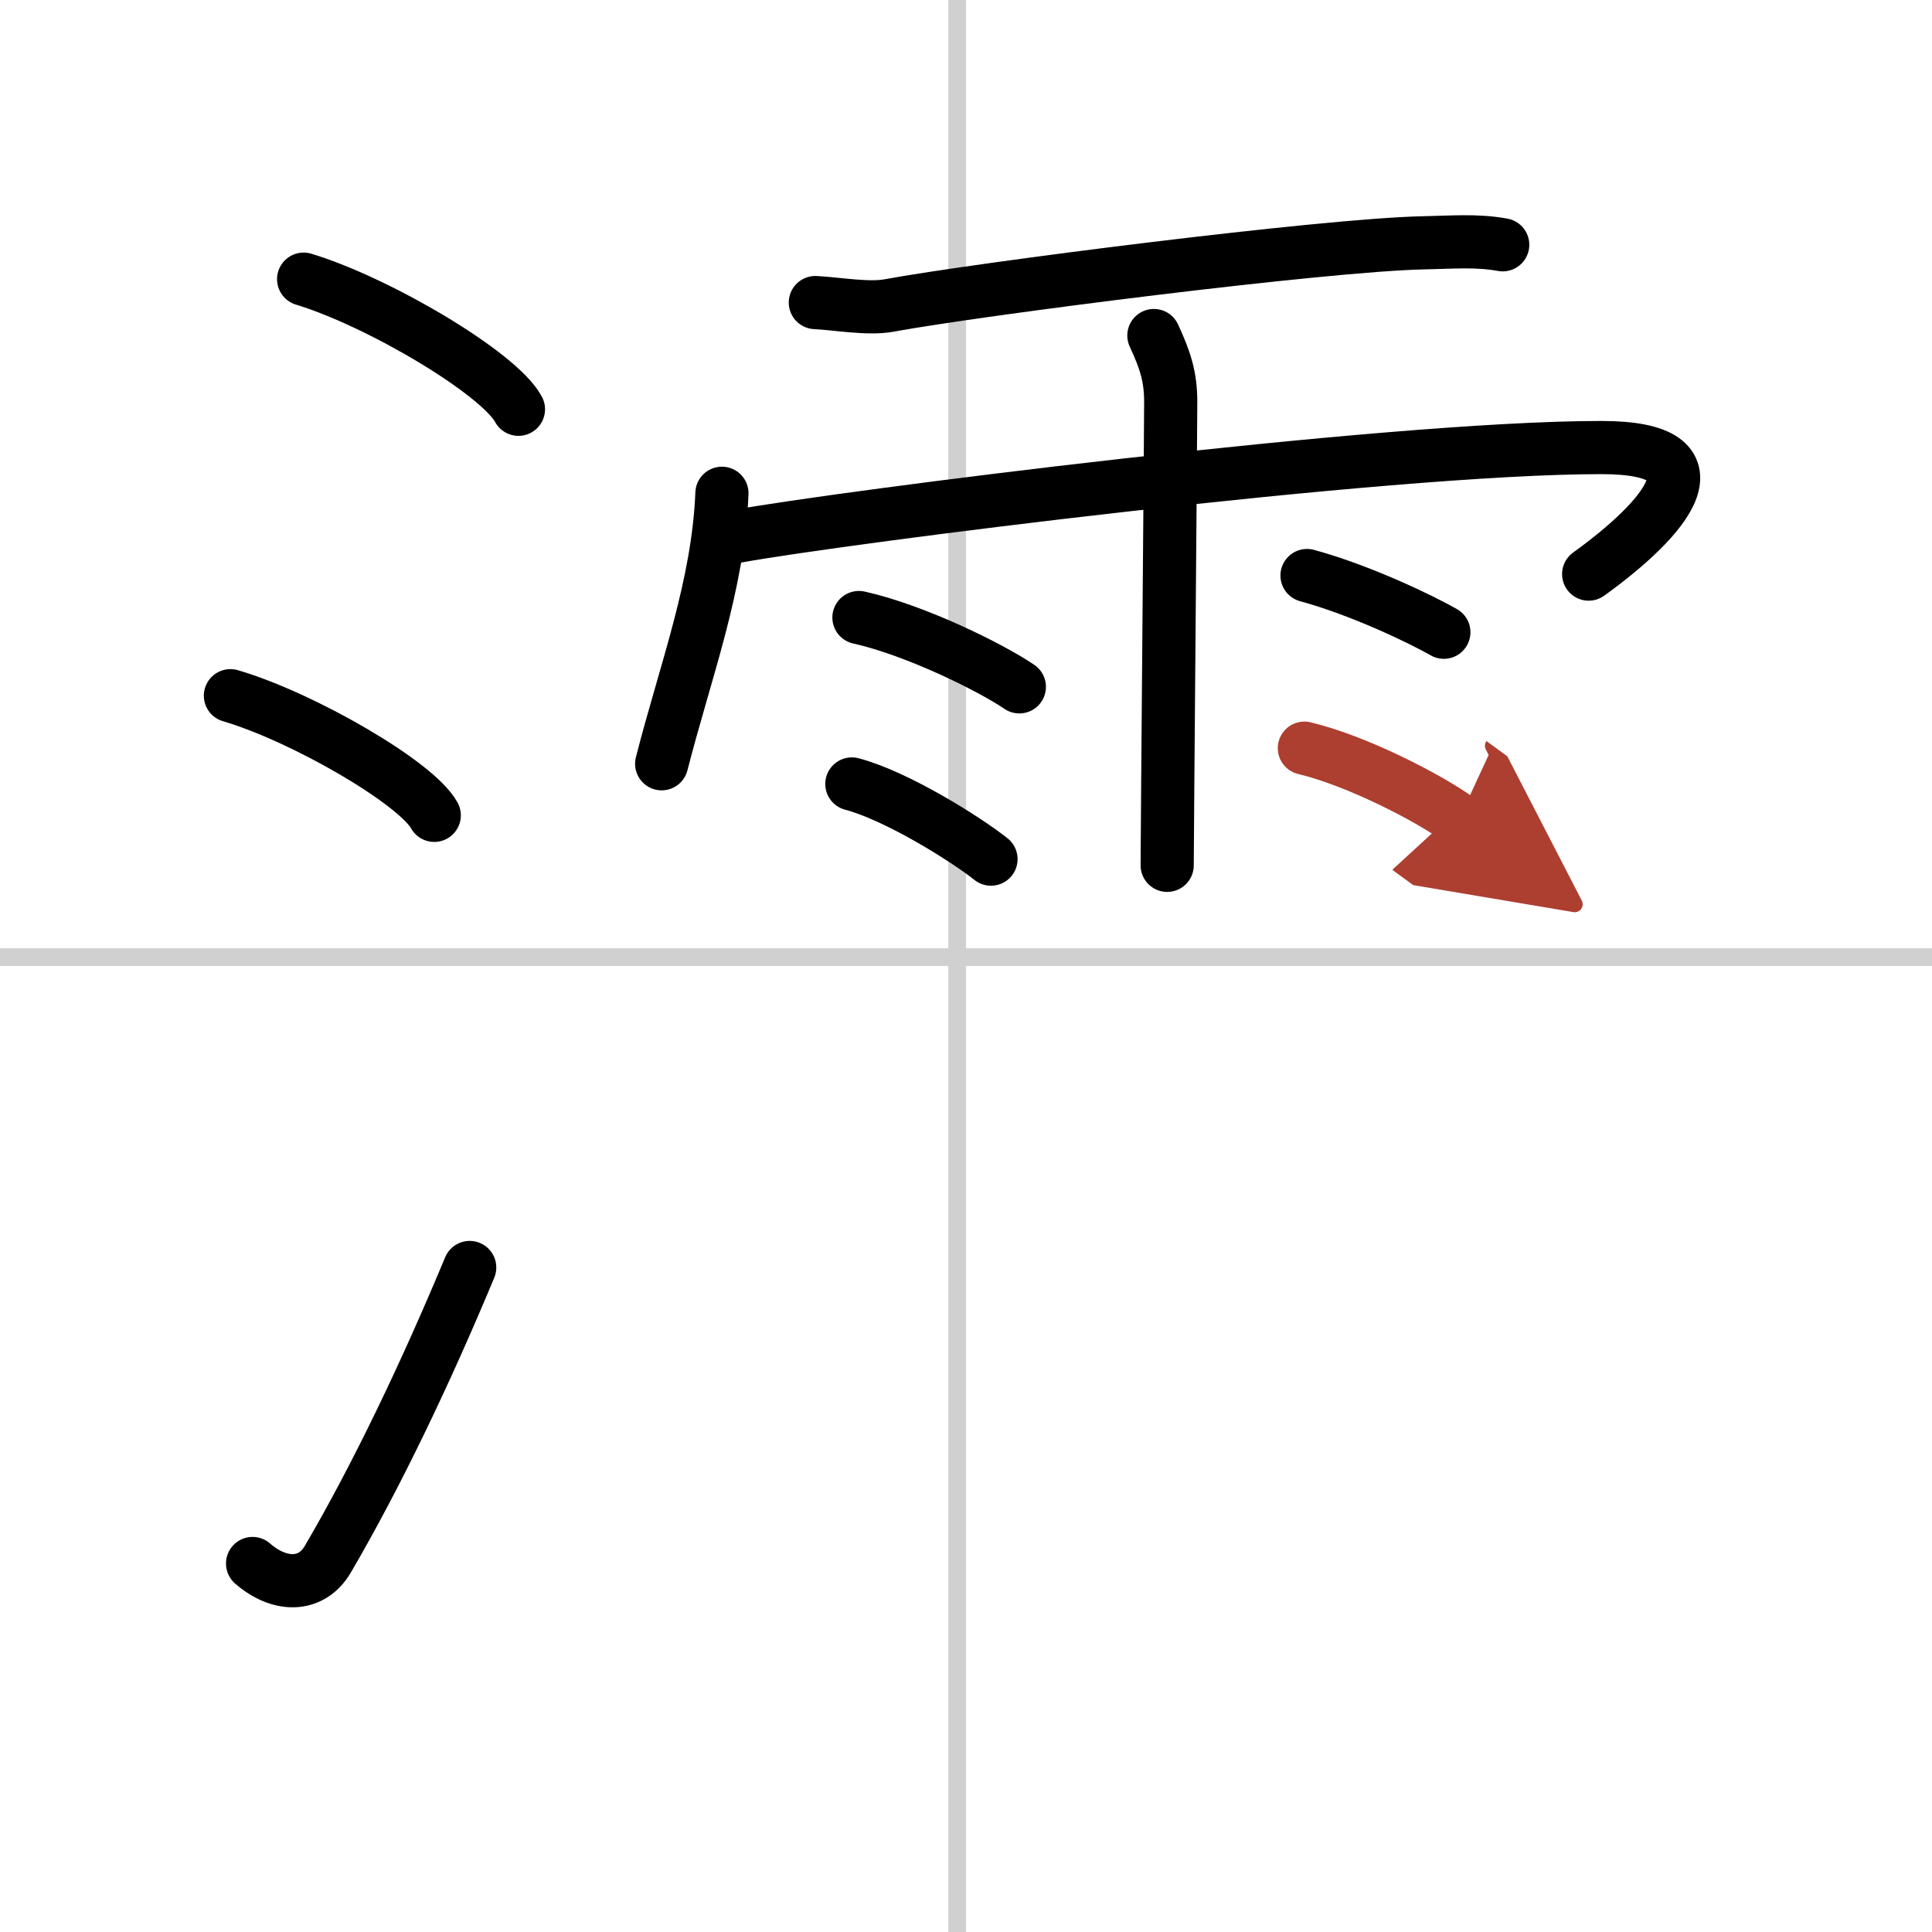
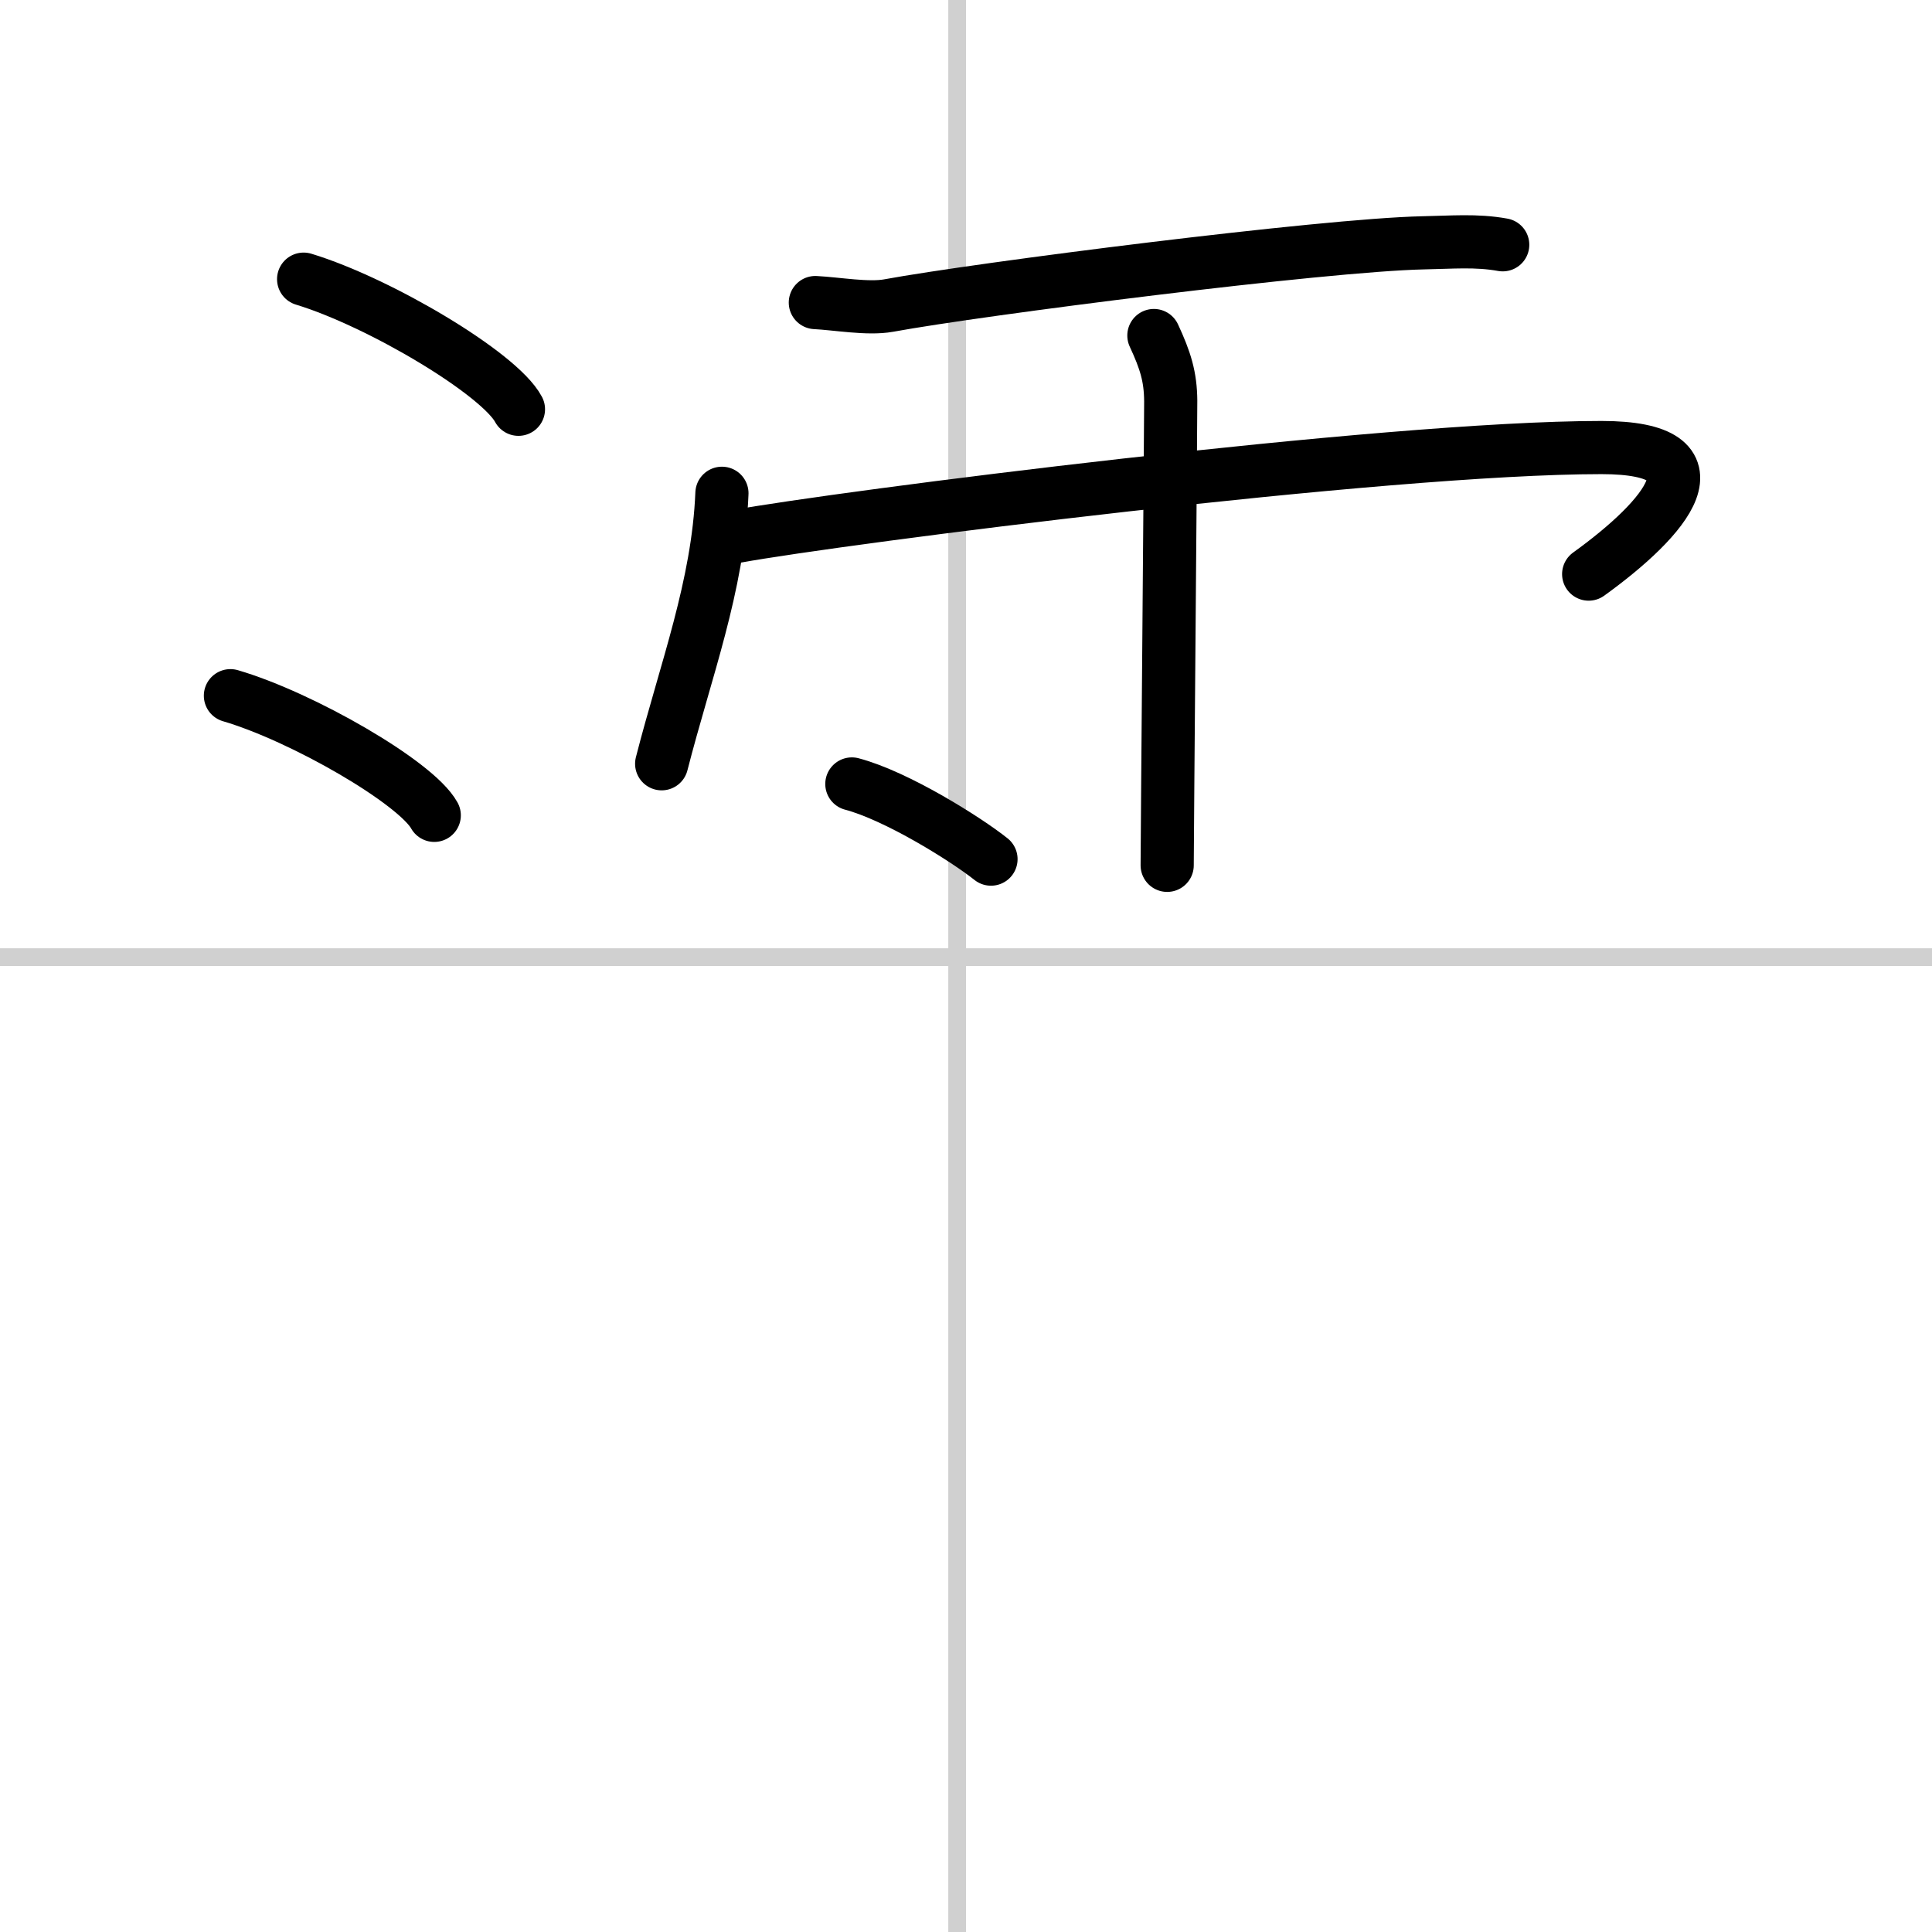
<svg xmlns="http://www.w3.org/2000/svg" width="400" height="400" viewBox="0 0 109 109">
  <defs>
    <marker id="a" markerWidth="4" orient="auto" refX="1" refY="5" viewBox="0 0 10 10">
      <polyline points="0 0 10 5 0 10 1 5" fill="#ad3f31" stroke="#ad3f31" />
    </marker>
  </defs>
  <g fill="none" stroke="#000" stroke-linecap="round" stroke-linejoin="round" stroke-width="3">
-     <rect width="100%" height="100%" fill="#fff" stroke="#fff" />
    <line x1="54" x2="54" y2="109" stroke="#d0d0d0" stroke-width="1" />
    <line x2="109" y1="54" y2="54" stroke="#d0d0d0" stroke-width="1" />
    <path d="m17.13 15.75c4.28 1.3 11.05 5.33 12.12 7.34" />
    <path d="m13 39.25c4.06 1.19 10.48 4.9 11.5 6.75" />
-     <path d="m14.25 88.21c1.5 1.31 3.31 1.36 4.25-0.25 2.75-4.7 5.5-10.45 8-16.45" />
    <path d="m46 17.07c1.2 0.06 2.97 0.38 4.13 0.17 5.11-0.94 24.54-3.42 30.15-3.54 1.64-0.03 3-0.16 4.5 0.11" />
    <path d="m40.73 27.83c-0.21 5.22-2.05 9.99-3.4 15.26" />
    <path d="m41.56 30.26c5.76-1.05 36.56-5.01 48.79-5.01 7.09 0 3.65 3.99-0.72 7.14" />
    <path d="m65.1 18.93c0.65 1.4 0.94 2.32 0.95 3.69 0.01 0.49-0.2 24.85-0.2 26.2" />
-     <path d="m48.46 34.84c3.11 0.69 7.35 2.76 9.05 3.91" />
    <path d="m48.06 44.23c2.54 0.67 6.46 3.13 7.85 4.24" />
-     <path d="m73.74 32.47c3.05 0.83 6.5 2.5 7.72 3.2" />
-     <path d="m73.59 42.21c2.99 0.71 7.08 2.84 8.71 4.03" marker-end="url(#a)" stroke="#ad3f31" />
  </g>
</svg>